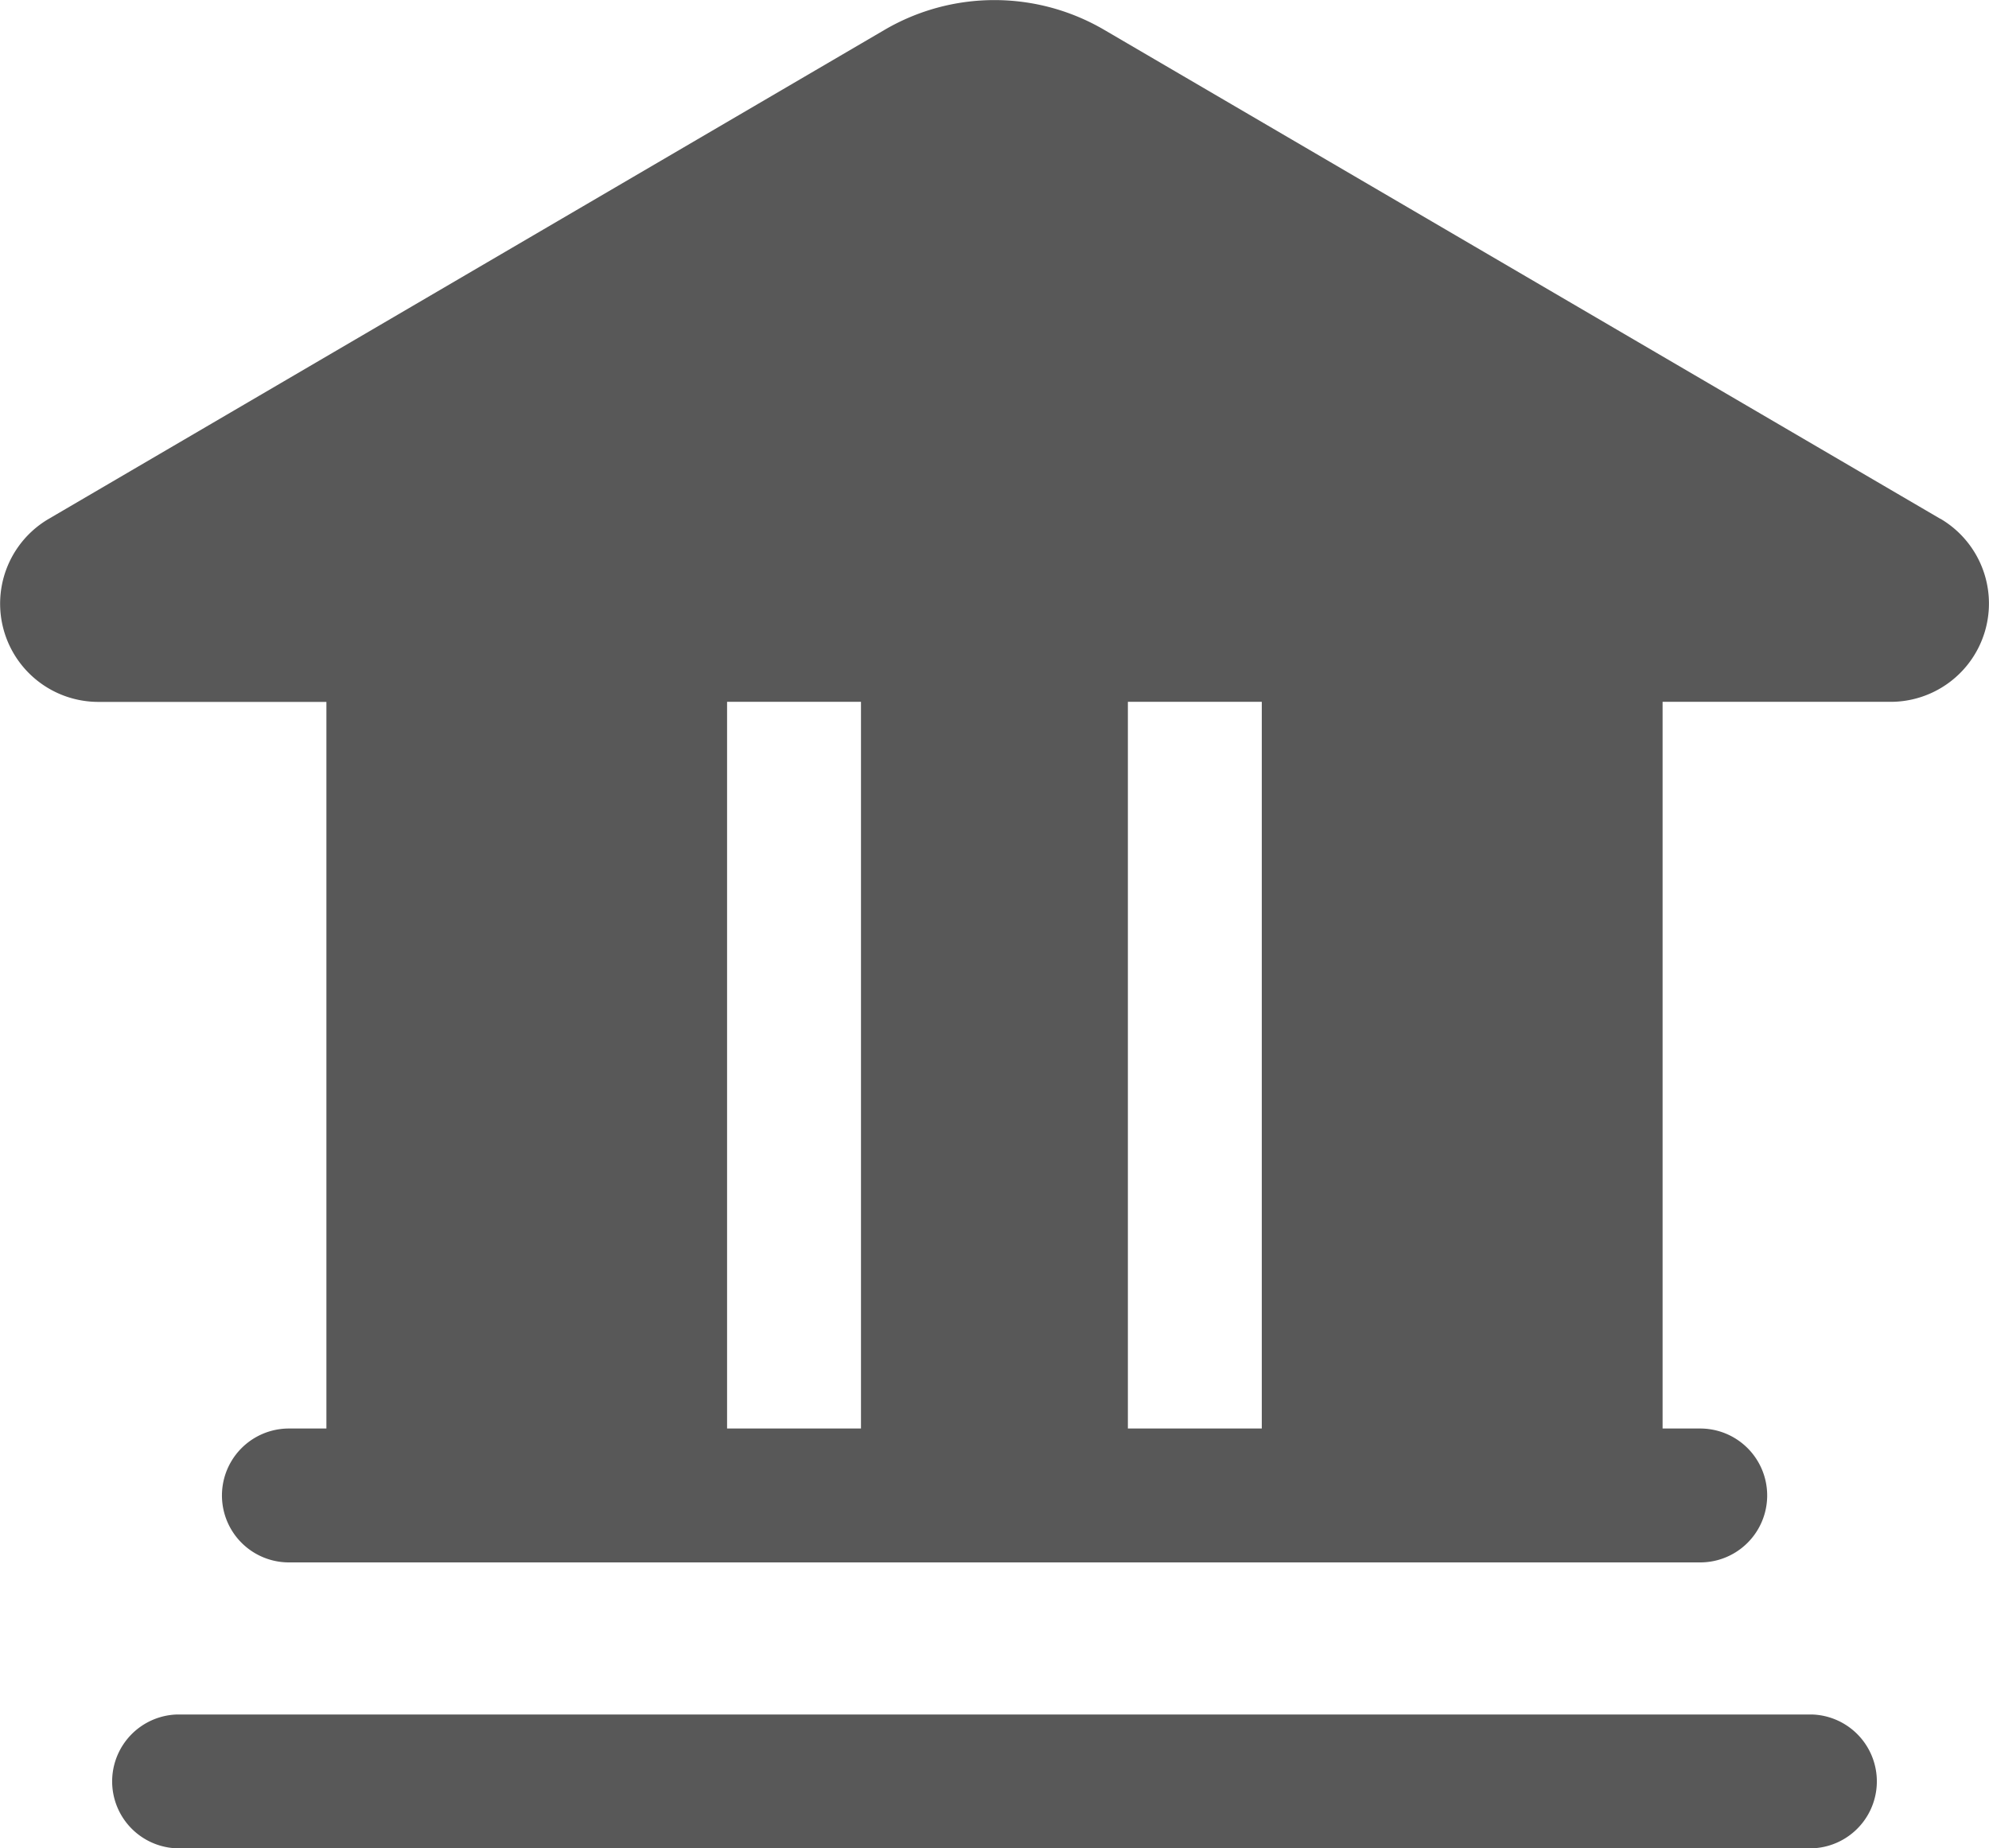
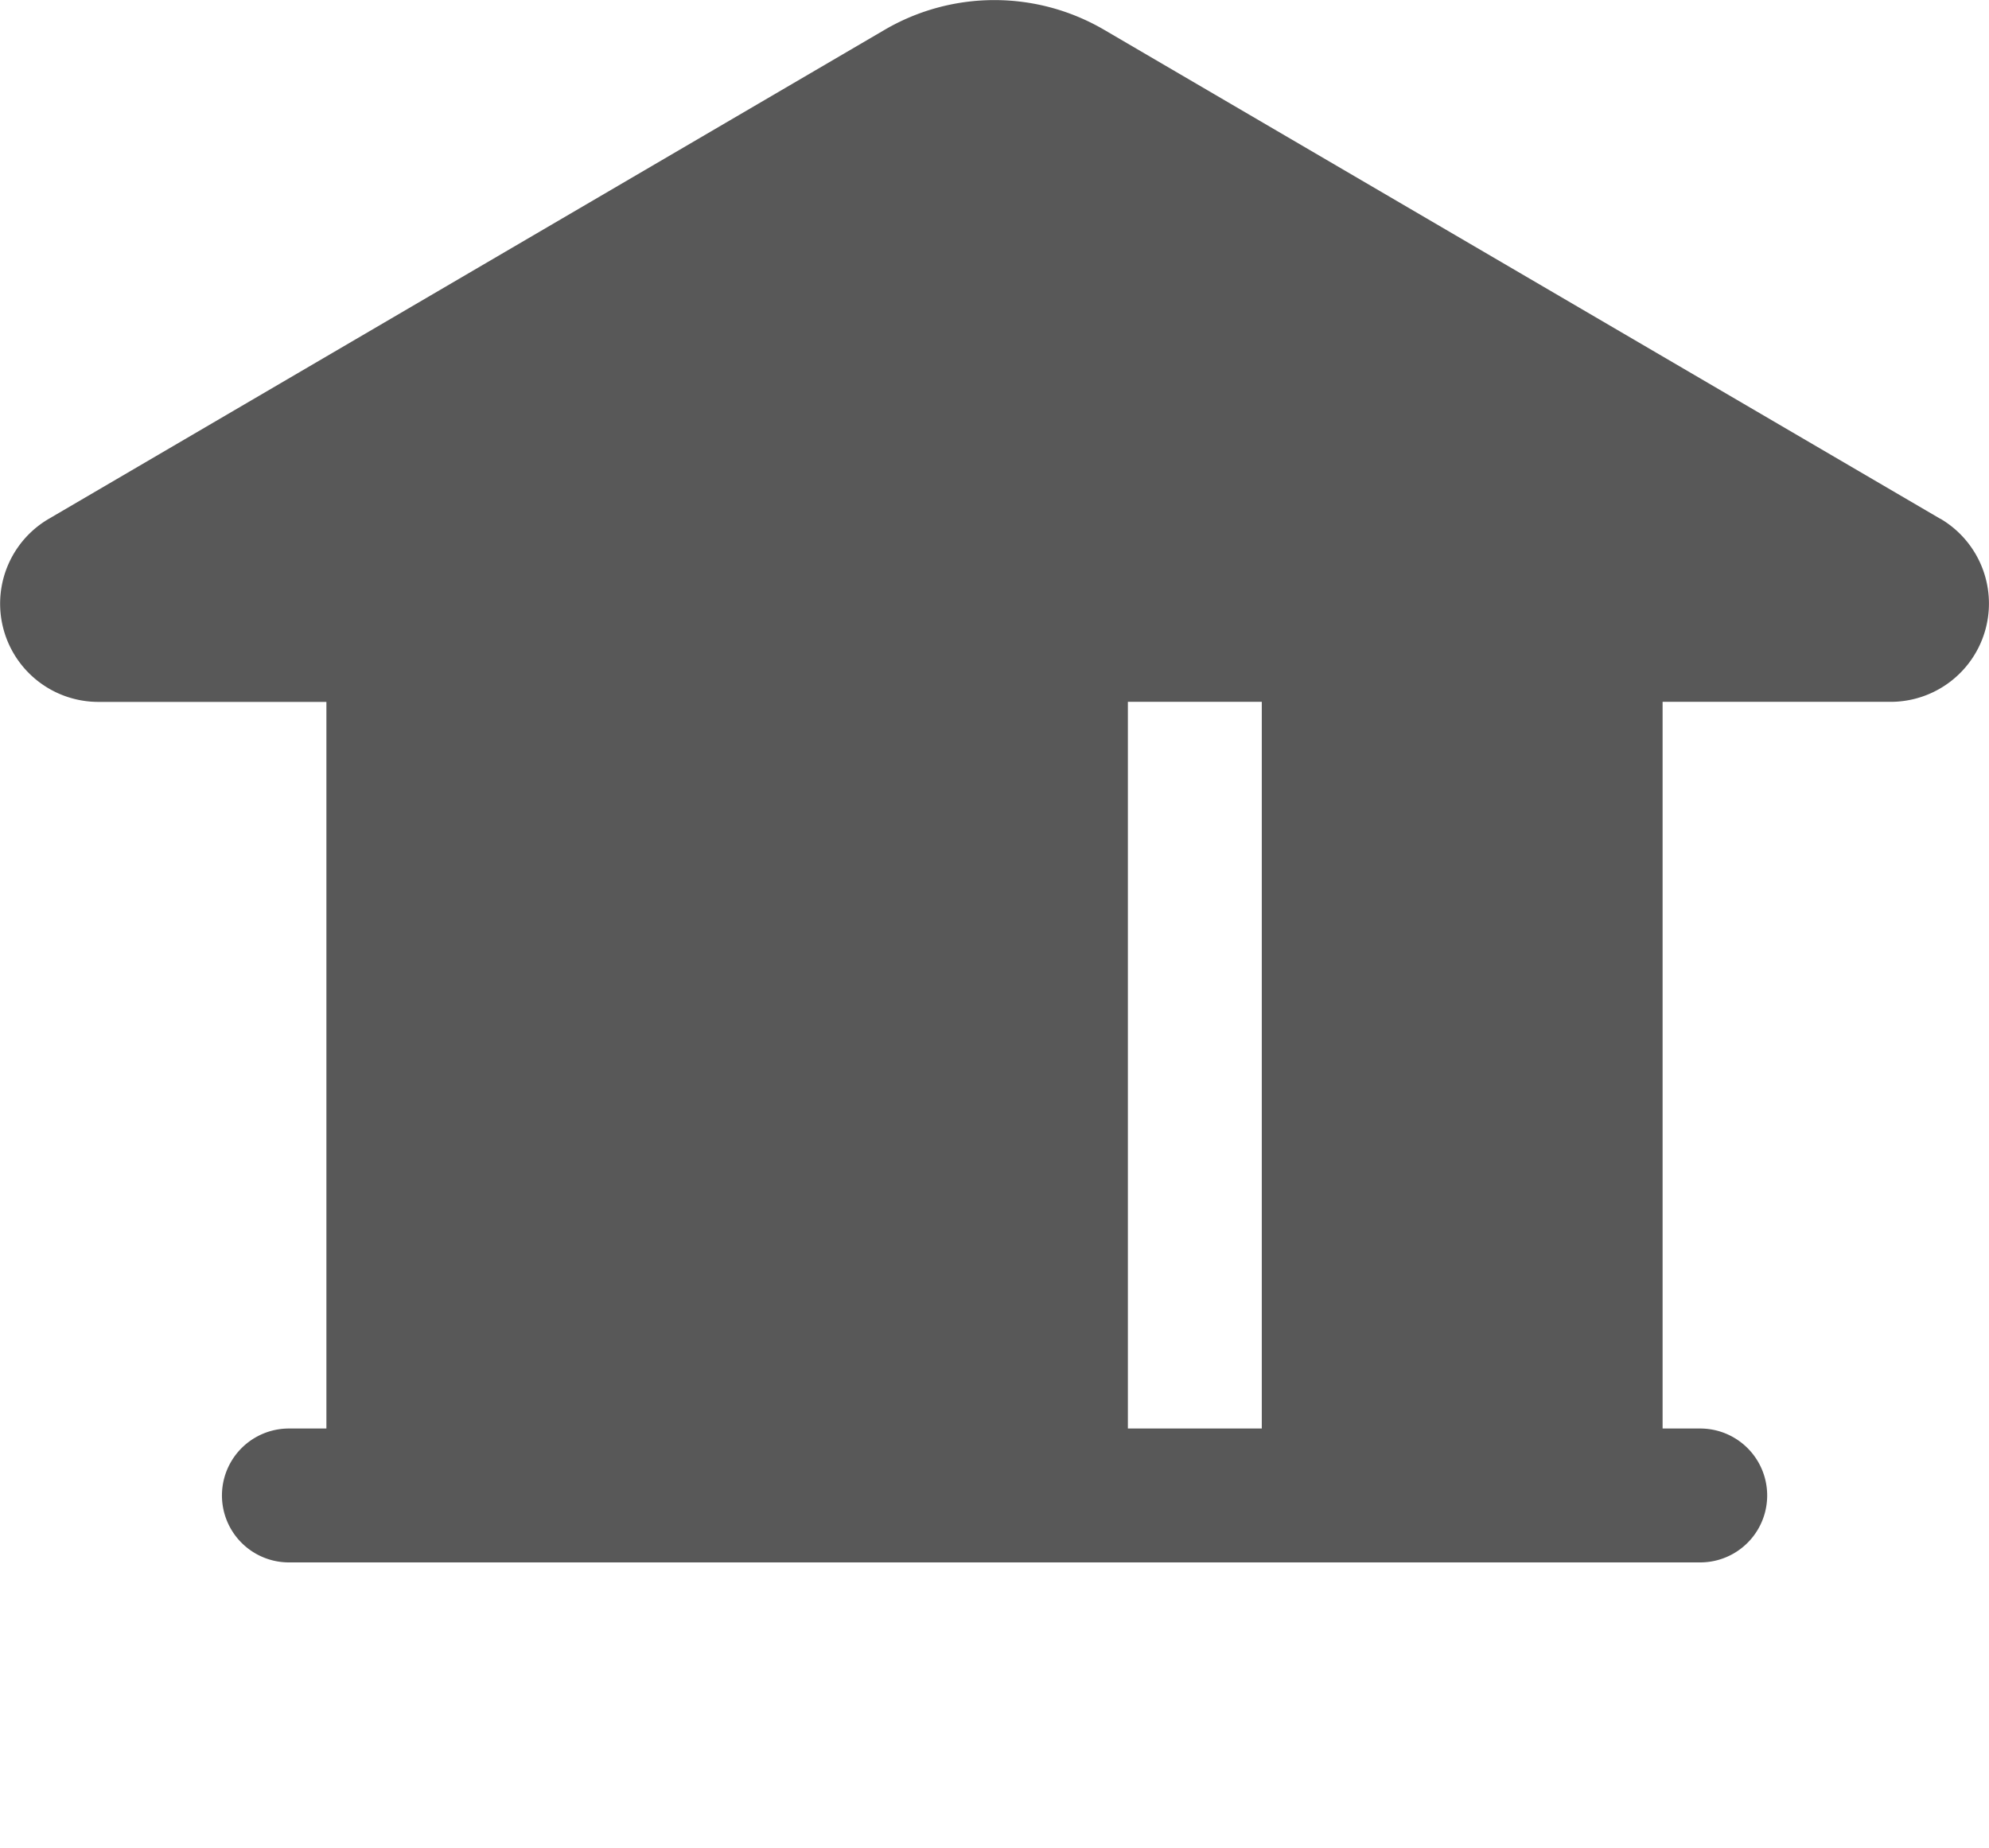
<svg xmlns="http://www.w3.org/2000/svg" width="30.182" height="28.051">
  <defs>
    <clipPath id="a">
      <path data-name="長方形 5190" fill="#585858" d="M0 0h30.182v28.051H0z" />
    </clipPath>
  </defs>
  <g data-name="グループ 11587" clip-path="url(#a)" fill="#585858">
-     <path data-name="パス 28341" d="M29.441 7.872 16.756.453a3.3 3.3 0 0 0-3.333 0L.74 7.874a1.491 1.491 0 0 0 .753 2.778h3.46v11.027h-.569a1.016 1.016 0 0 0 0 2.032H25.8a1.016 1.016 0 0 0 0-2.032h-.571V10.651h3.462a1.492 1.492 0 0 0 .753-2.779m-18.411 2.779h2.032v11.028h-2.032Zm6.082 0h2.032v11.028h-2.032Z" />
-     <path data-name="パス 28342" d="M27.496 26.019H2.686a1.016 1.016 0 0 0 0 2.031h24.81a1.016 1.016 0 0 0 0-2.031" />
+     <path data-name="パス 28341" d="M29.441 7.872 16.756.453a3.3 3.3 0 0 0-3.333 0L.74 7.874a1.491 1.491 0 0 0 .753 2.778h3.46v11.027h-.569a1.016 1.016 0 0 0 0 2.032H25.8a1.016 1.016 0 0 0 0-2.032h-.571V10.651h3.462a1.492 1.492 0 0 0 .753-2.779m-18.411 2.779h2.032h-2.032Zm6.082 0h2.032v11.028h-2.032Z" />
  </g>
</svg>